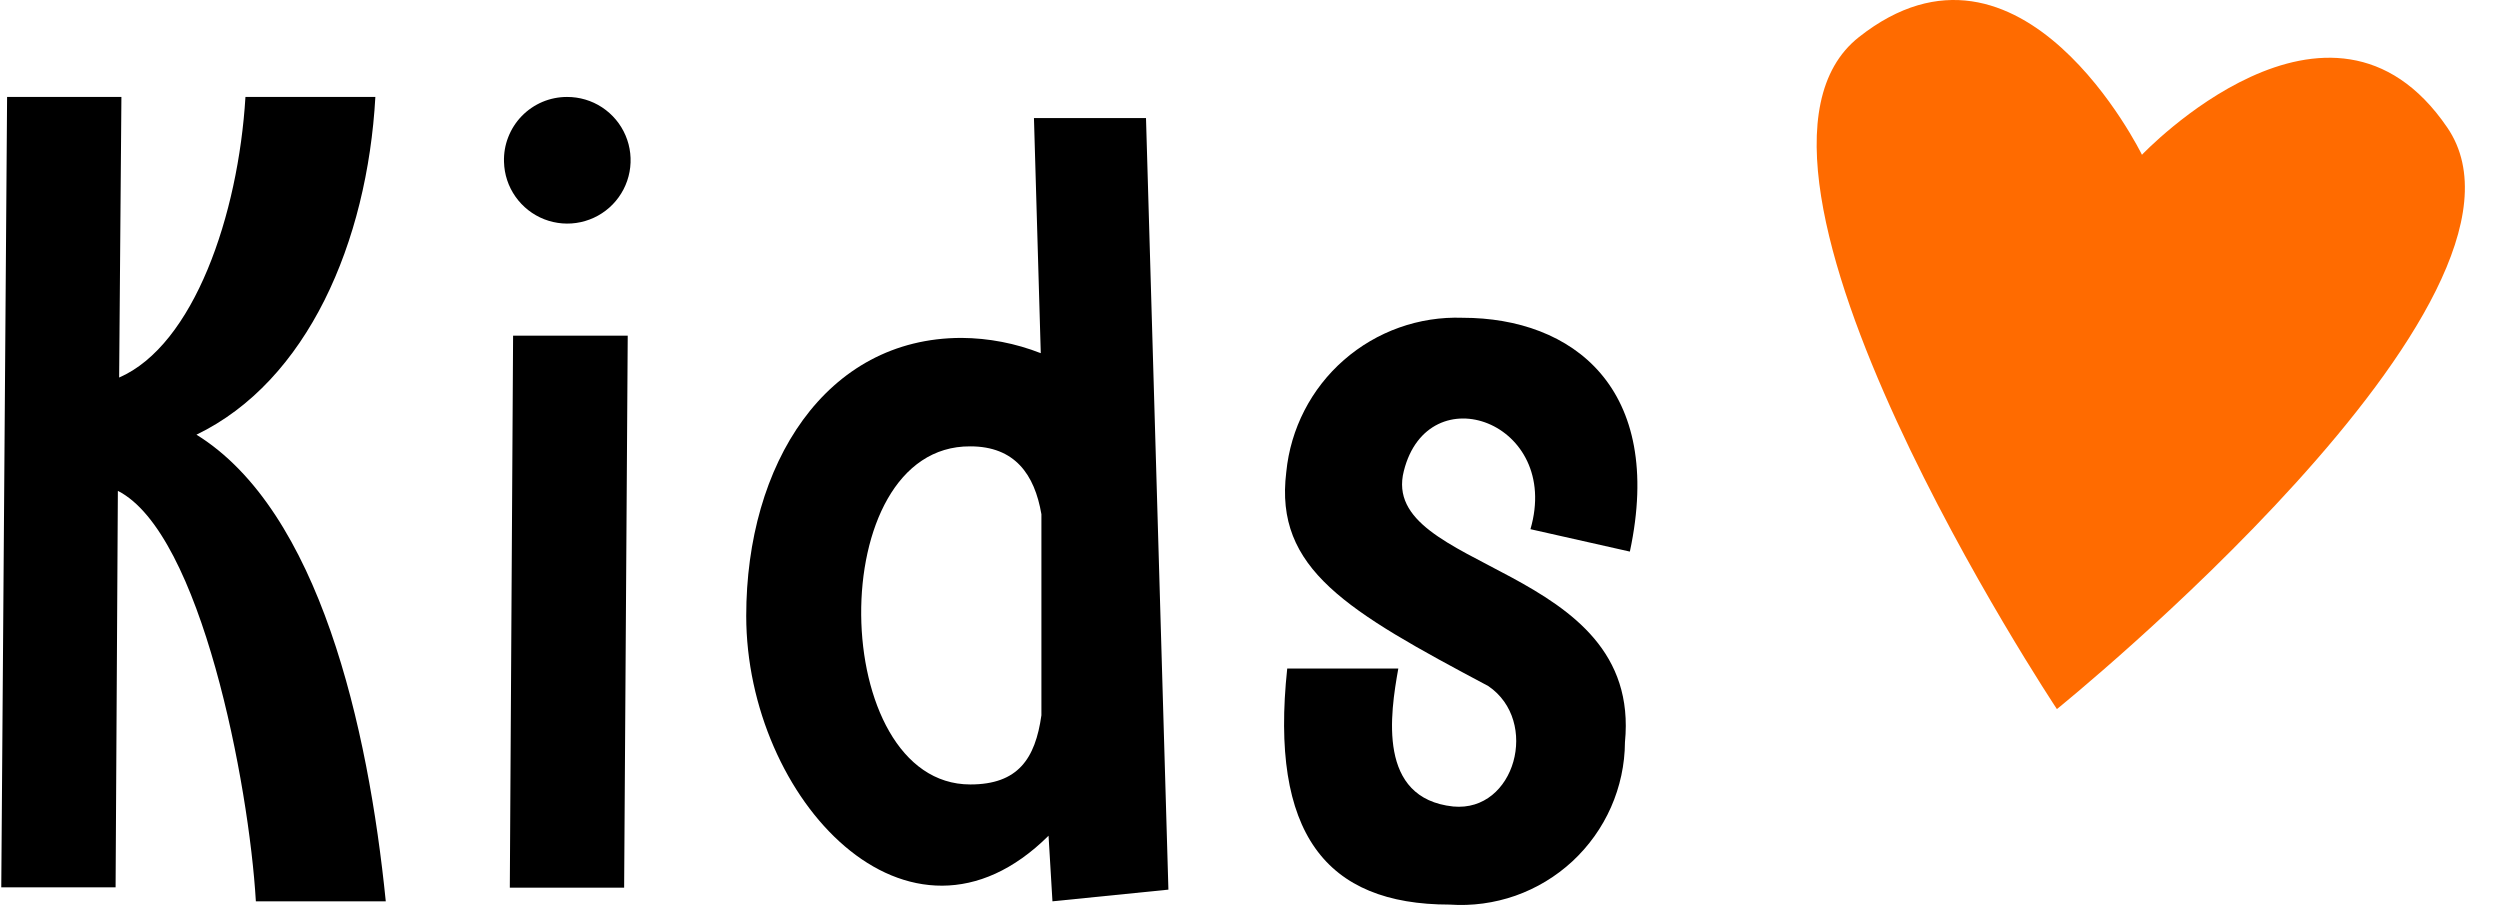
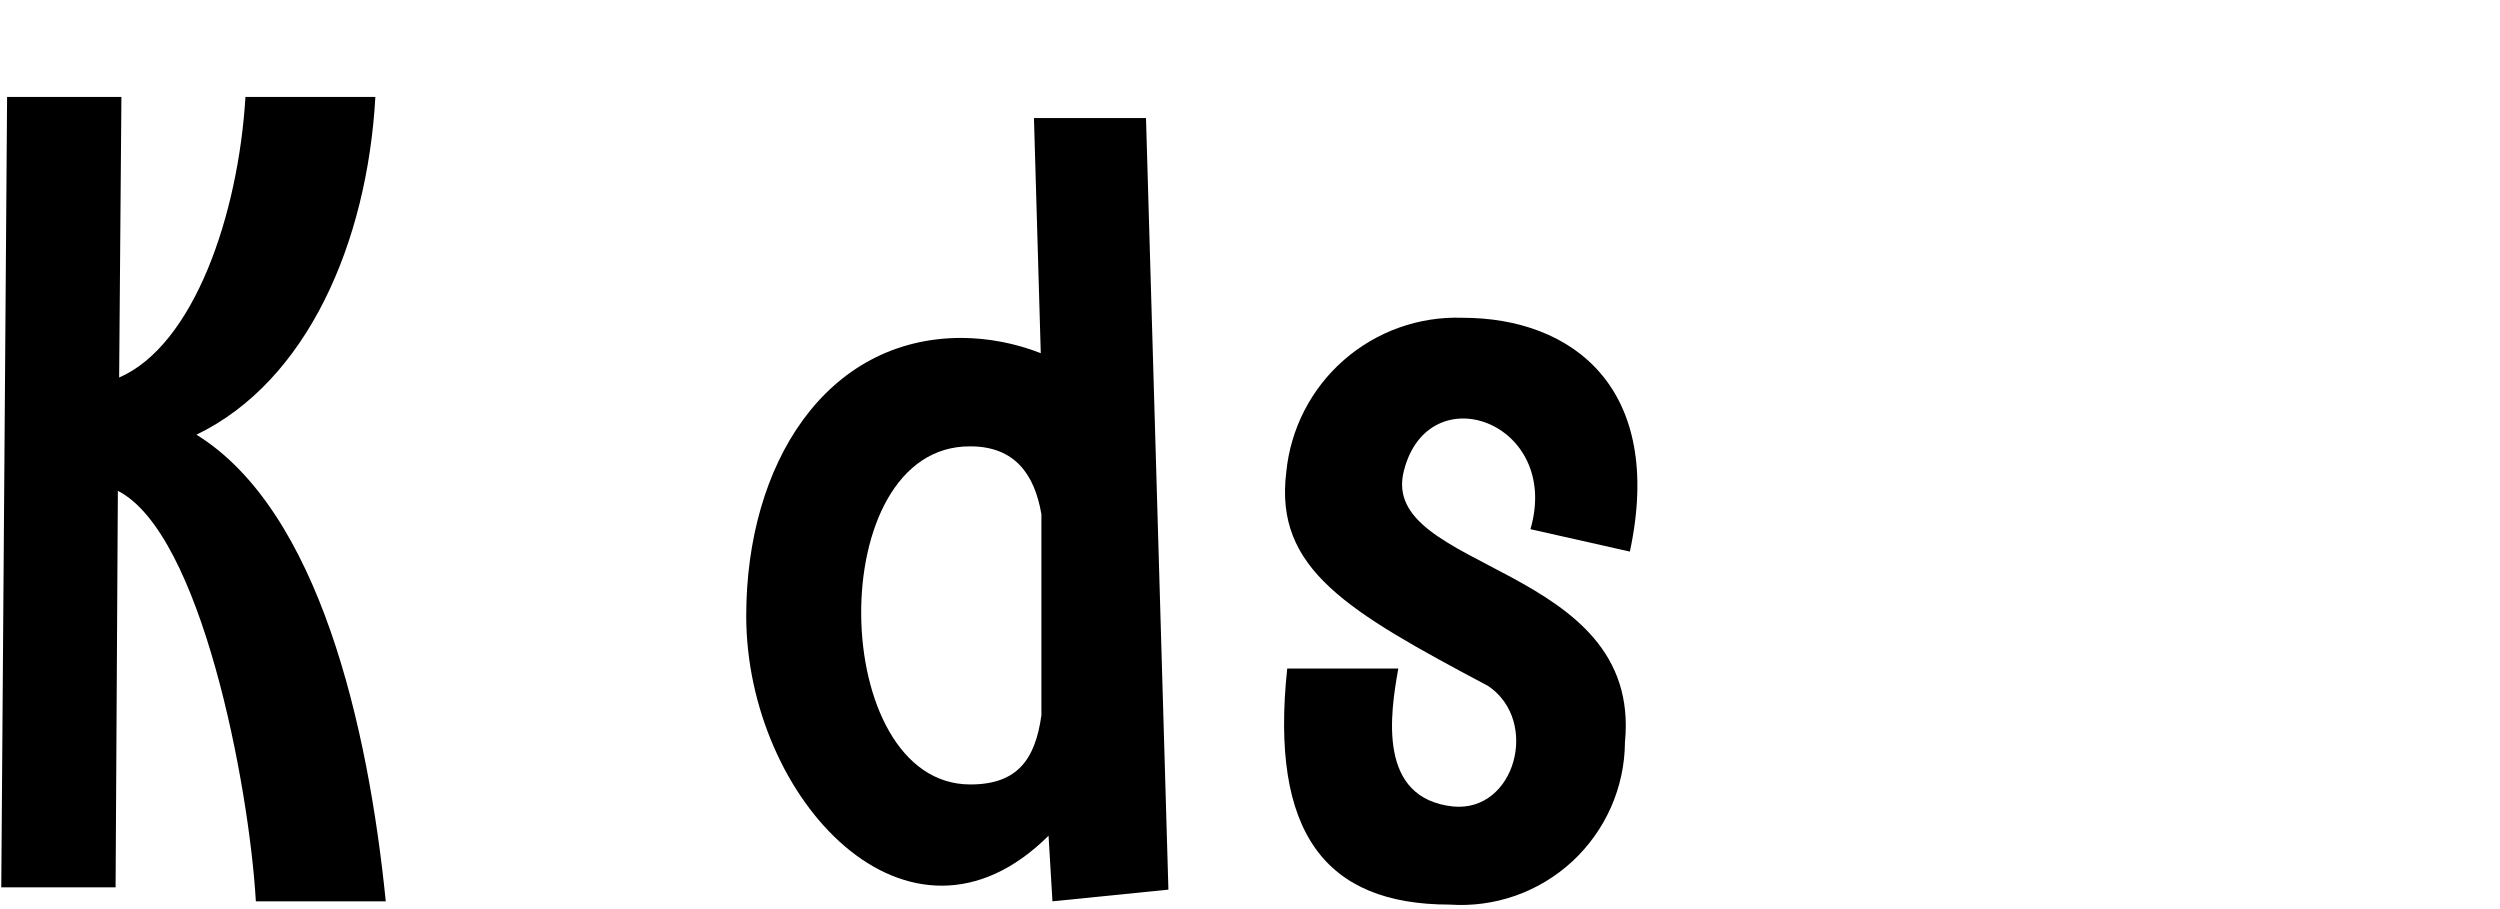
<svg xmlns="http://www.w3.org/2000/svg" width="55" height="20" viewBox="0 0 55 20" fill="none">
  <path d="M2.671 2.133L2.621 8.306C4.264 7.591 5.243 4.733 5.4 2.133H8.258C8.08 5.326 6.765 8.384 4.322 9.563C7.022 11.235 8.101 15.993 8.487 19.829H5.629C5.479 17.258 4.422 11.728 2.593 10.799L2.543 19.522H0.028L0.156 2.133H2.671Z" fill="black" />
-   <path d="M12.474 2.133C12.748 2.132 13.017 2.211 13.246 2.362C13.475 2.513 13.655 2.728 13.762 2.98C13.87 3.232 13.9 3.511 13.85 3.78C13.8 4.05 13.671 4.299 13.48 4.496C13.289 4.693 13.044 4.829 12.776 4.887C12.508 4.946 12.229 4.923 11.974 4.824C11.718 4.724 11.498 4.551 11.34 4.326C11.182 4.102 11.095 3.836 11.088 3.562C11.082 3.376 11.113 3.191 11.181 3.018C11.248 2.845 11.349 2.687 11.478 2.554C11.607 2.421 11.762 2.315 11.933 2.242C12.104 2.17 12.288 2.133 12.474 2.133ZM11.288 7.384H13.81L13.731 19.529H11.216L11.288 7.384Z" fill="black" />
  <path d="M23.068 18.386C19.989 21.444 16.417 17.565 16.417 13.55C16.417 10.206 18.167 7.434 21.154 7.434C21.75 7.438 22.341 7.552 22.897 7.77L22.747 2.597H25.212L25.705 19.572L23.154 19.829L23.068 18.386ZM21.347 17.258C22.397 17.258 22.776 16.693 22.911 15.736V11.313C22.761 10.435 22.325 9.82 21.347 9.82C18.082 9.799 18.21 17.258 21.347 17.258Z" fill="black" />
  <path d="M30.884 10.363C30.32 12.578 36.135 12.392 35.749 16.329C35.746 16.821 35.641 17.308 35.442 17.759C35.243 18.209 34.954 18.614 34.593 18.949C34.231 19.284 33.805 19.541 33.341 19.705C32.876 19.868 32.383 19.935 31.892 19.901C29.162 19.901 27.933 18.329 28.319 14.707H30.763C30.584 15.707 30.298 17.565 31.97 17.743C33.335 17.872 33.878 15.864 32.742 15.093C29.634 13.442 28.034 12.521 28.298 10.385C28.392 9.432 28.845 8.55 29.566 7.92C30.287 7.29 31.22 6.957 32.177 6.991C34.592 6.991 36.628 8.534 35.857 12.135L33.67 11.642C34.356 9.284 31.42 8.227 30.884 10.363Z" fill="black" />
-   <path d="M53.839 2.804C51.267 -0.968 47.123 3.405 47.123 3.405C47.123 3.405 44.473 -2.011 40.894 0.818C37.314 3.647 45.252 15.6 45.252 15.6C45.252 15.6 56.425 6.577 53.839 2.804Z" fill="#FF6B00" />
</svg>